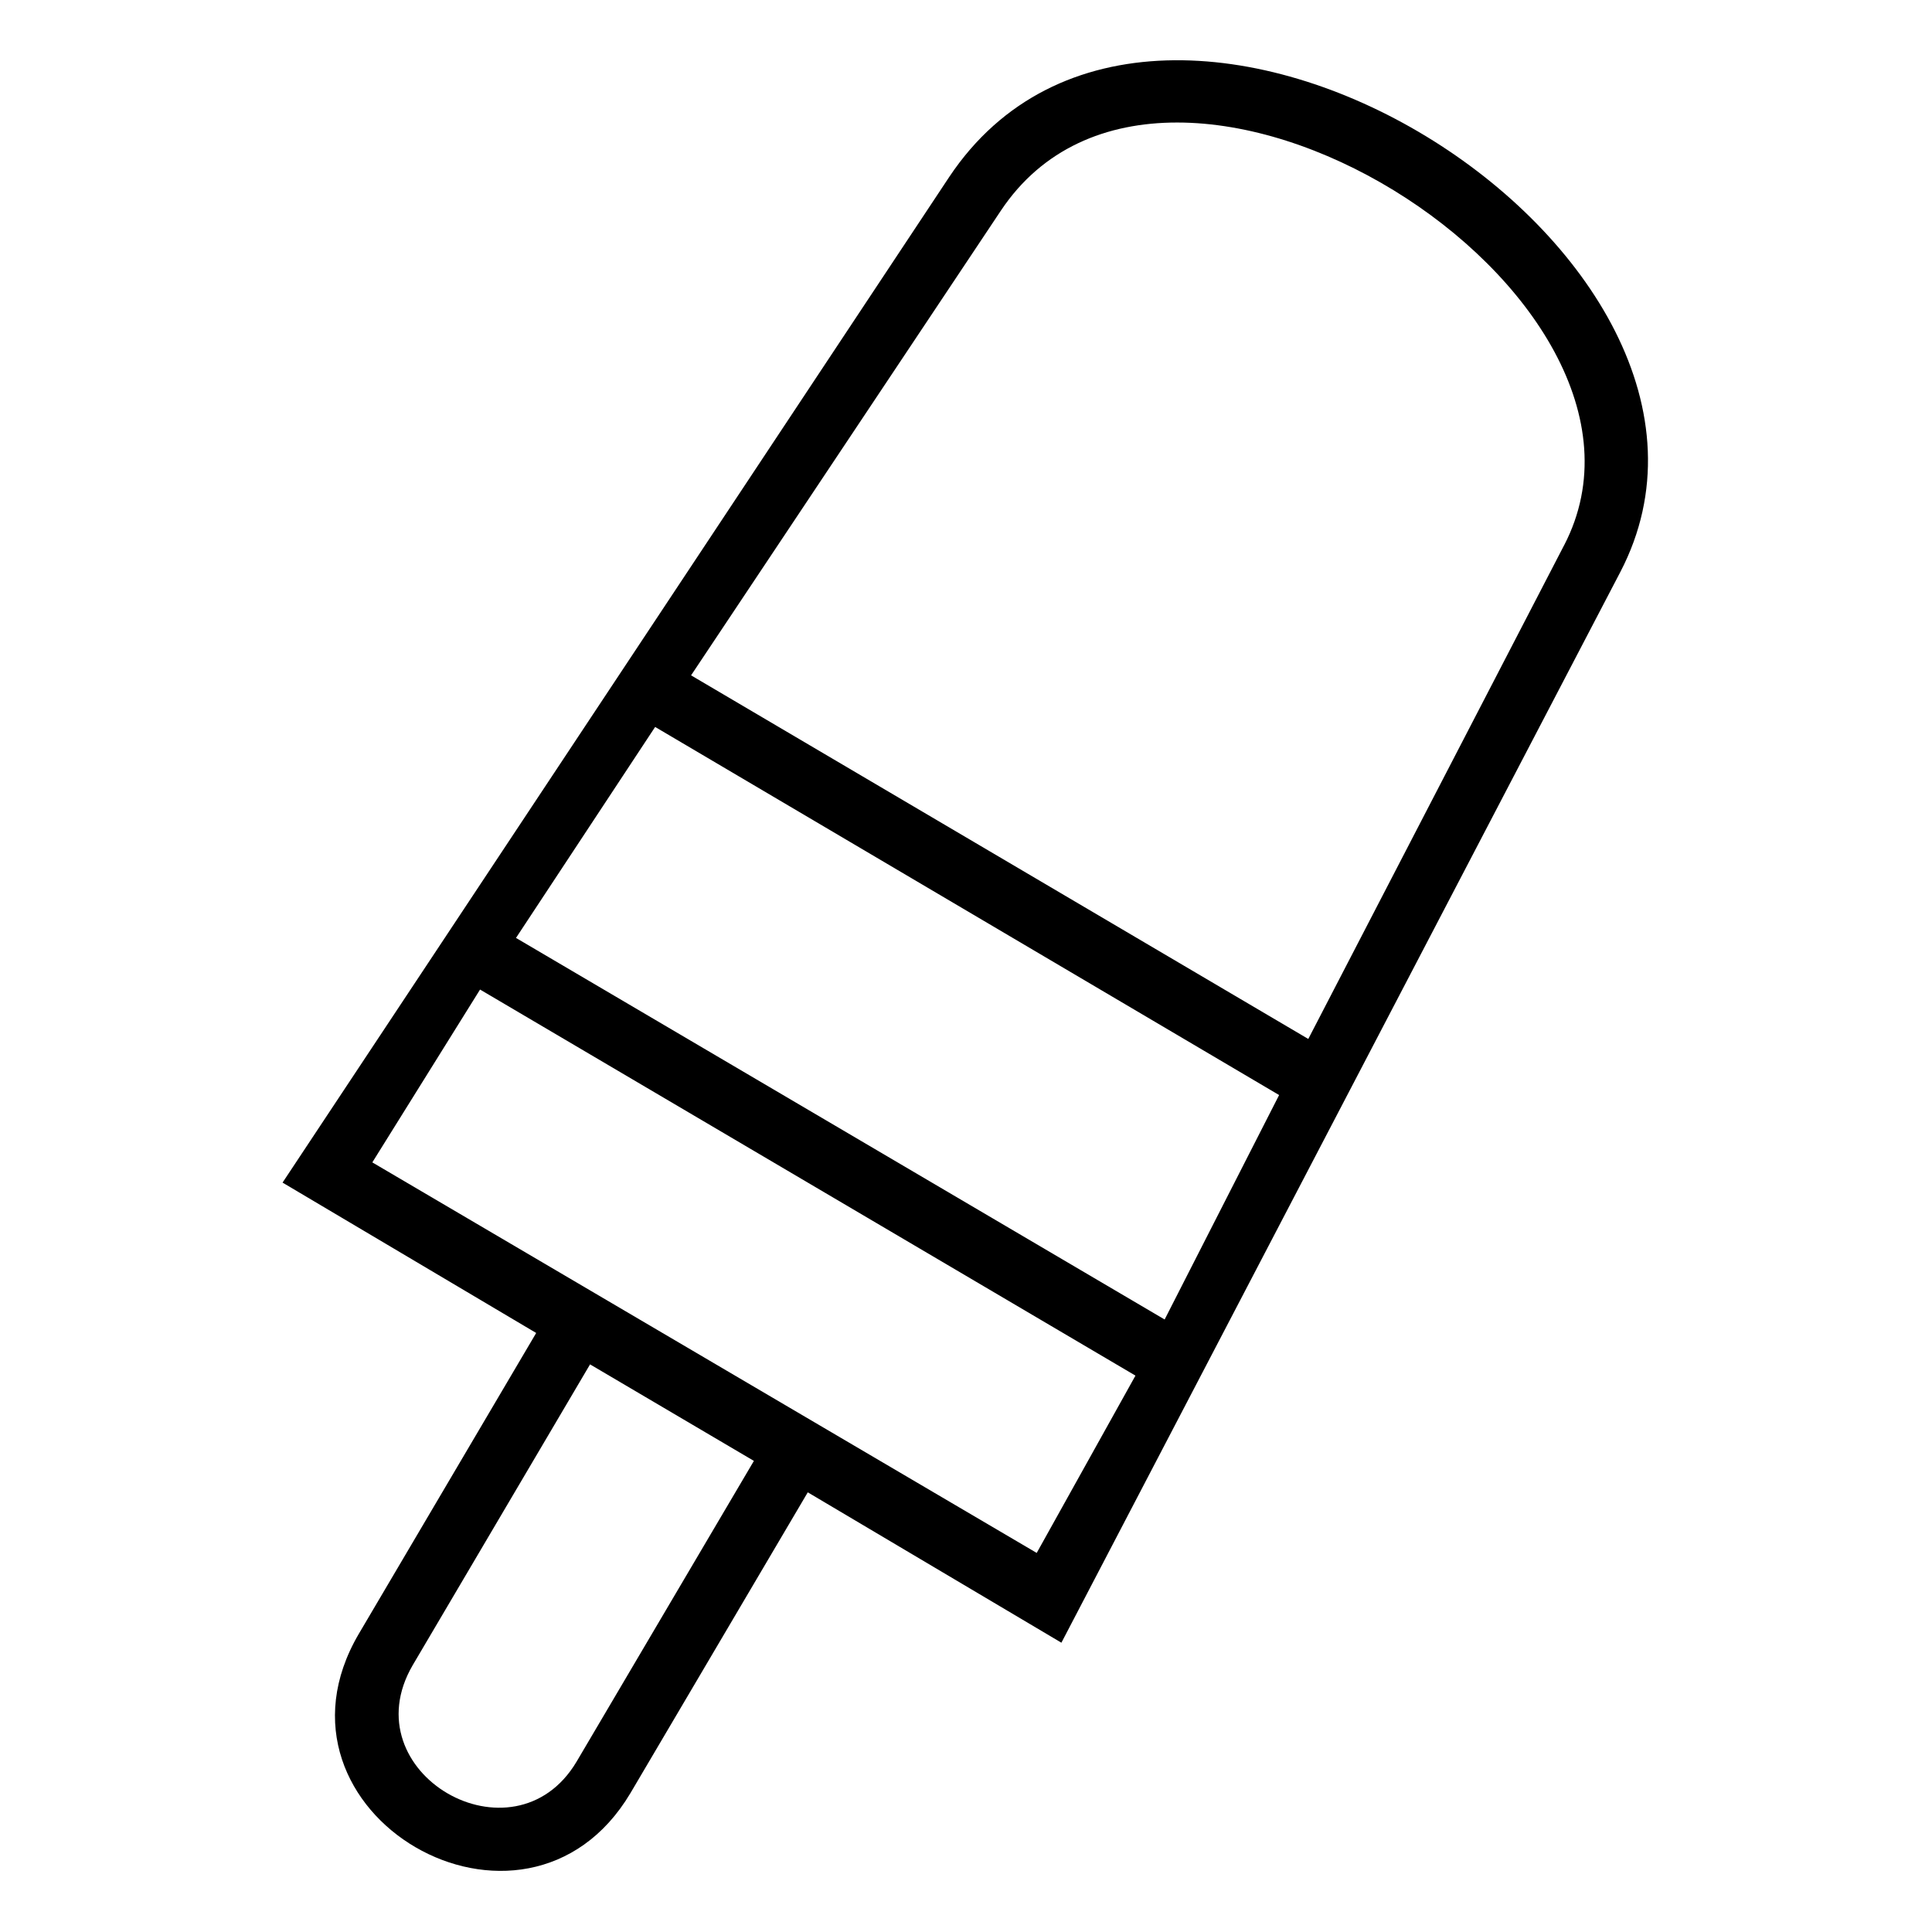
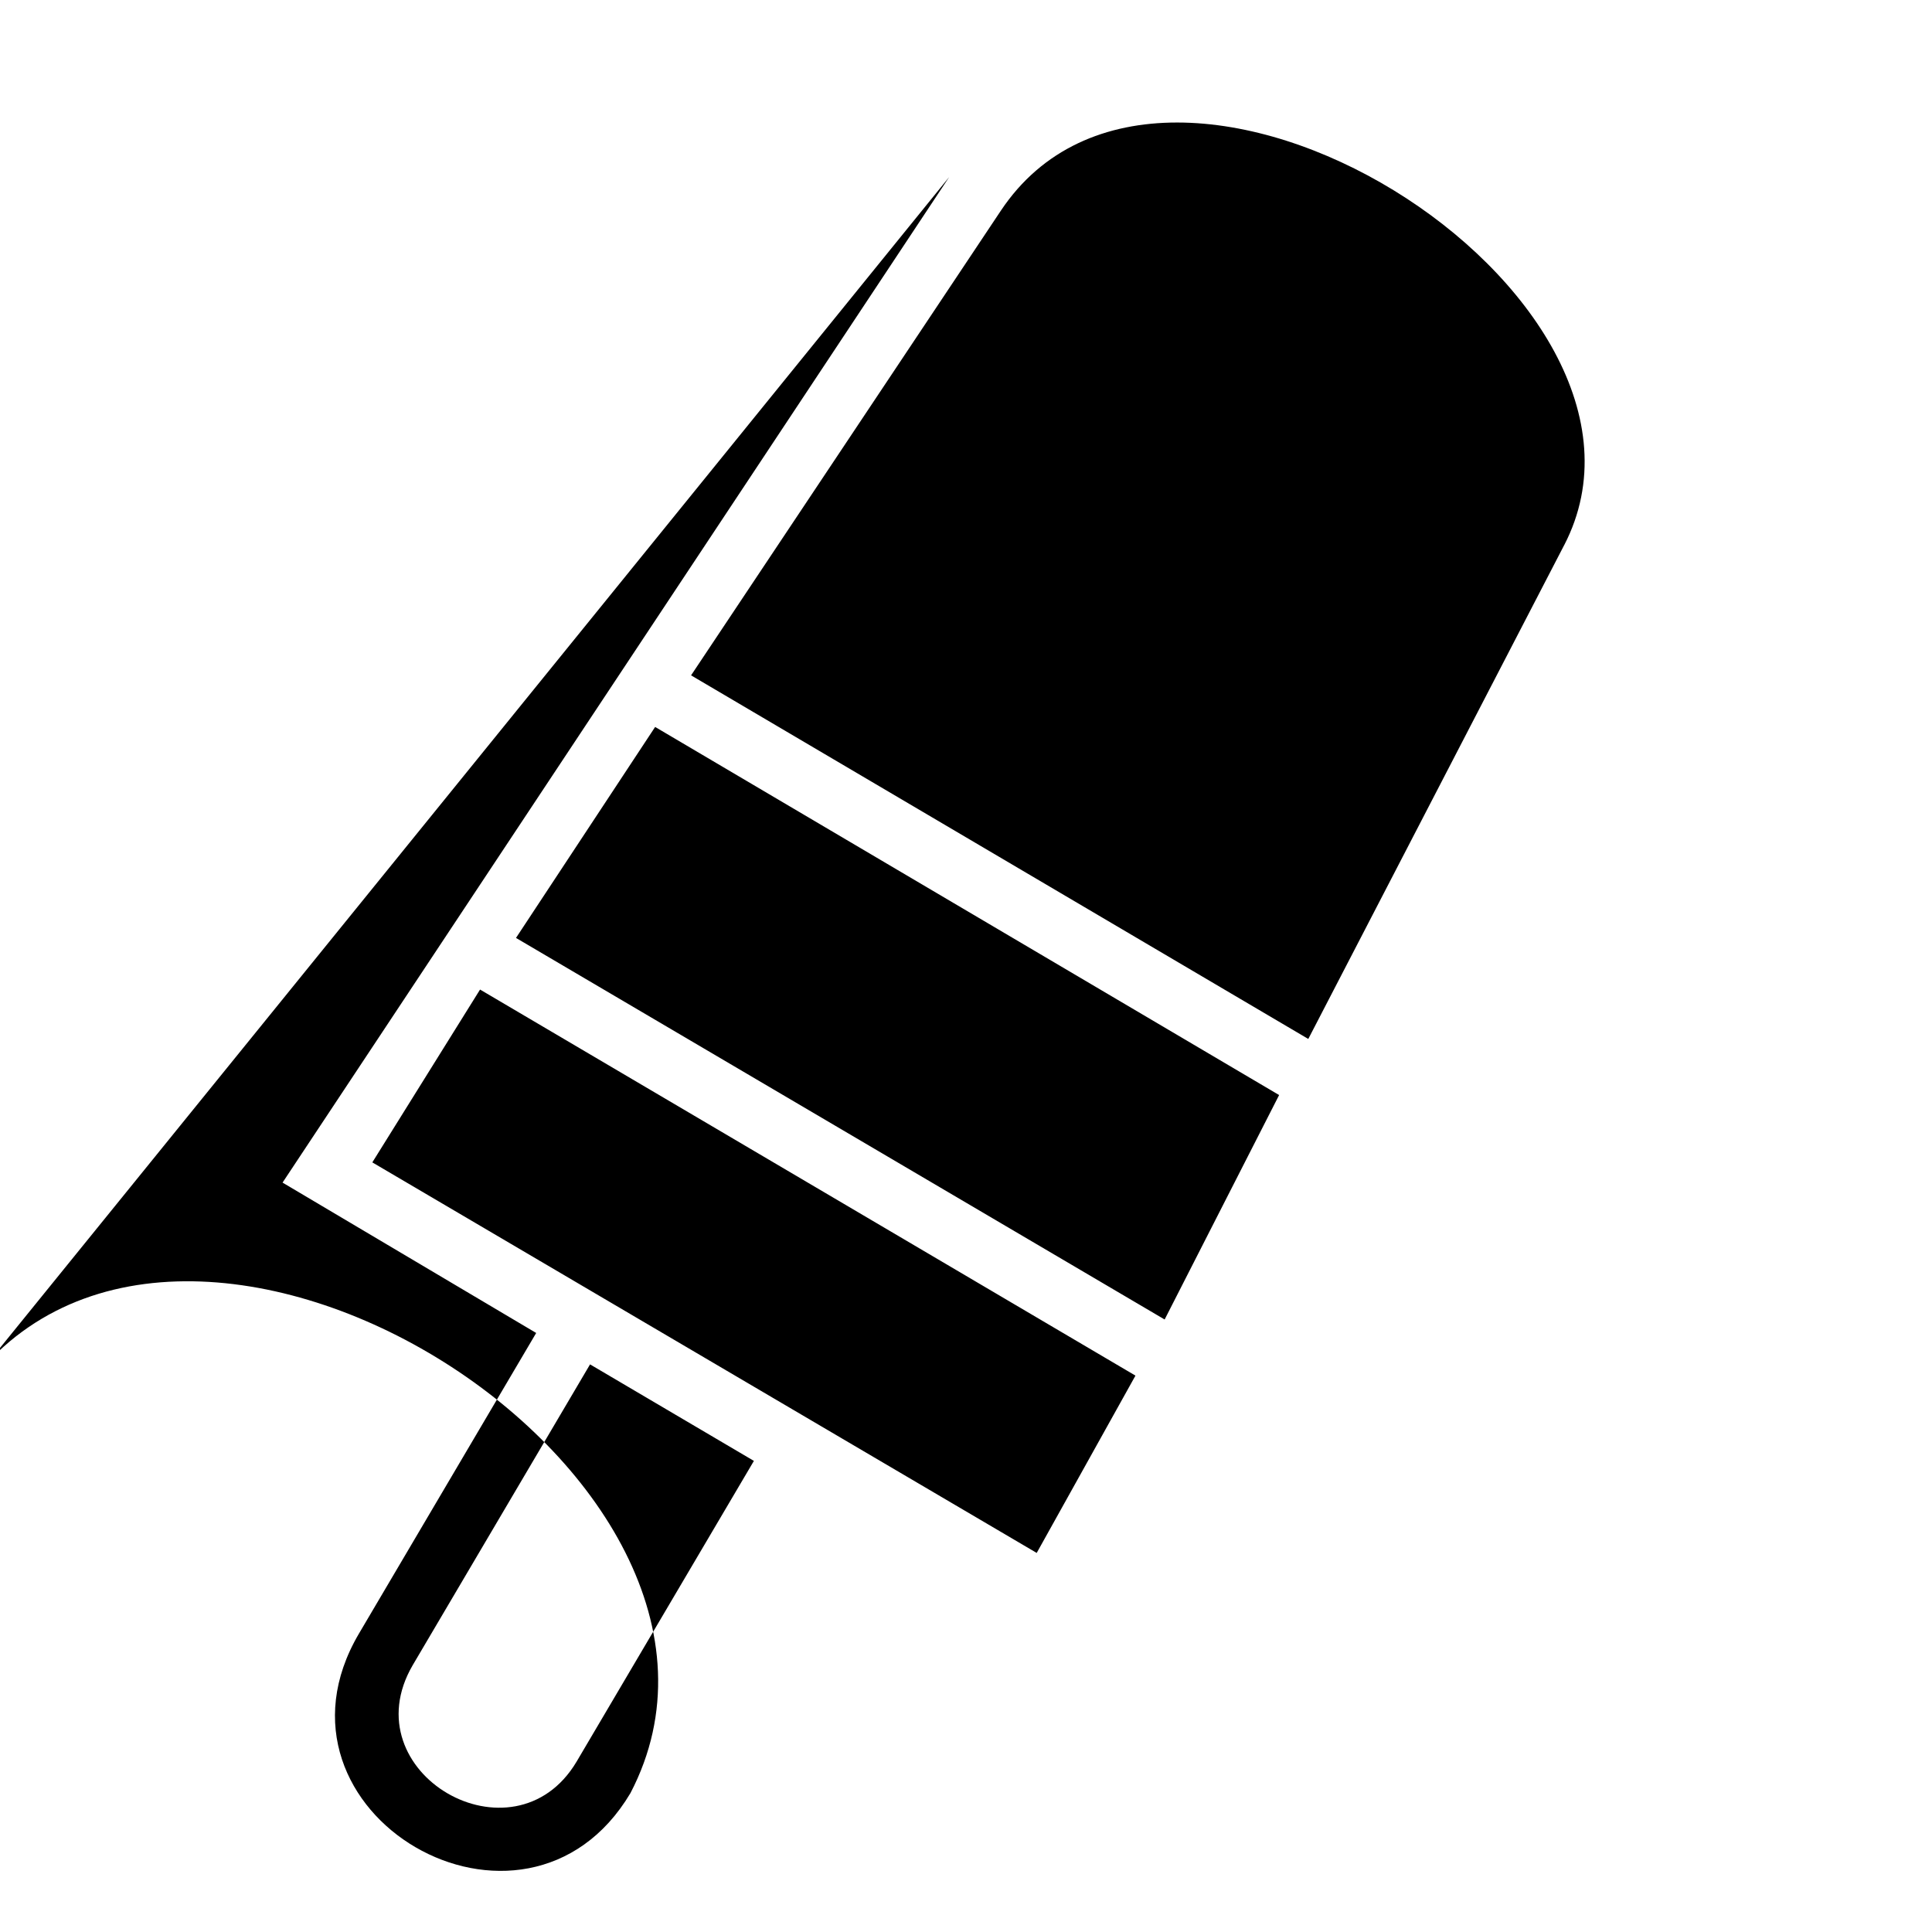
<svg xmlns="http://www.w3.org/2000/svg" fill="#000000" width="800px" height="800px" version="1.1" viewBox="144 144 512 512">
-   <path d="m395.54 190.92-176.66 266.48 67.215 39.852-46.992 79.707c-27.957 47.586 44.016 89.223 71.973 42.23l46.992-79.707 67.215 39.852 148.11-283.73c44.016-84.465-121.94-188.56-177.85-104.69zm-77.922 145.73 165.36 97.551-30.336 59.48-171.9-101.12zm-20.82 274.21c-16.656 27.957-60.078 2.973-43.422-25.578l46.992-79.707 43.422 25.578zm121.94-55.316-176.07-103.5 28.551-45.801 173.69 102.31zm139.78-267.07-67.809 130.86-163.57-96.359 82.086-123.13c44.016-66.023 183.8 22.008 149.3 88.629z" fill-rule="evenodd" />
+   <path d="m395.54 190.92-176.66 266.48 67.215 39.852-46.992 79.707c-27.957 47.586 44.016 89.223 71.973 42.23c44.016-84.465-121.94-188.56-177.85-104.69zm-77.922 145.73 165.36 97.551-30.336 59.48-171.9-101.12zm-20.82 274.21c-16.656 27.957-60.078 2.973-43.422-25.578l46.992-79.707 43.422 25.578zm121.94-55.316-176.07-103.5 28.551-45.801 173.69 102.31zm139.78-267.07-67.809 130.86-163.57-96.359 82.086-123.13c44.016-66.023 183.8 22.008 149.3 88.629z" fill-rule="evenodd" />
</svg>